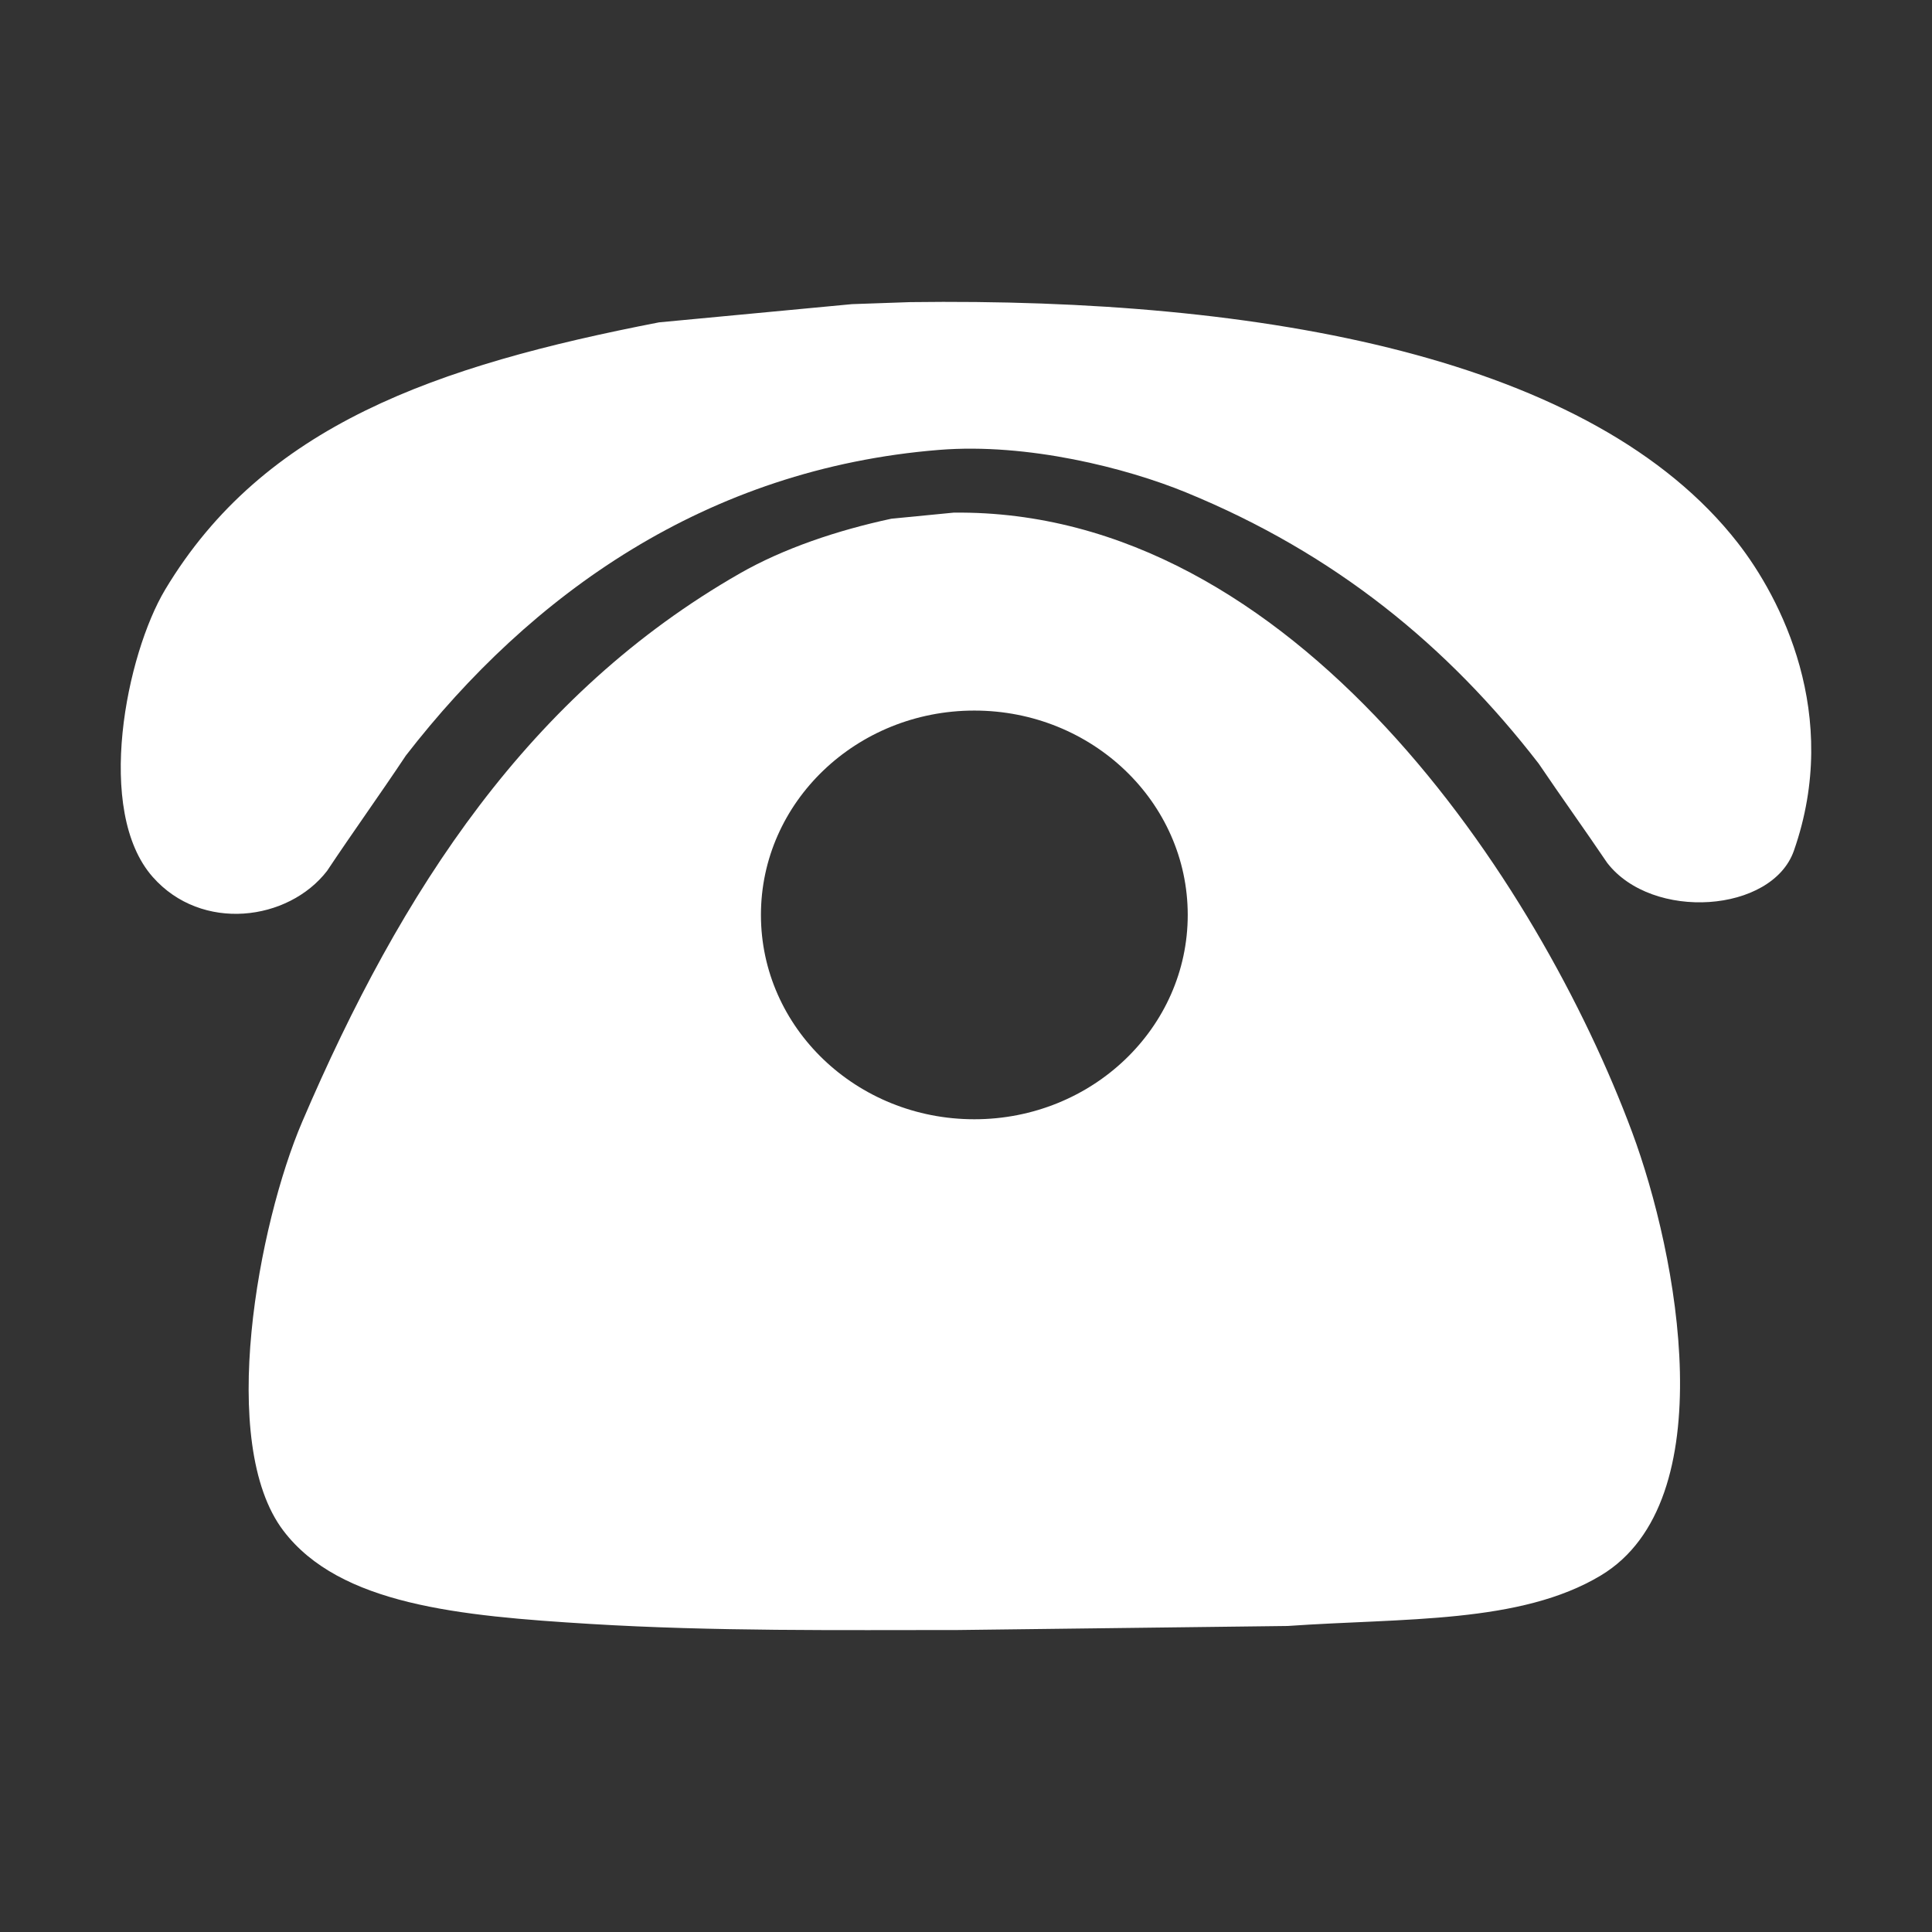
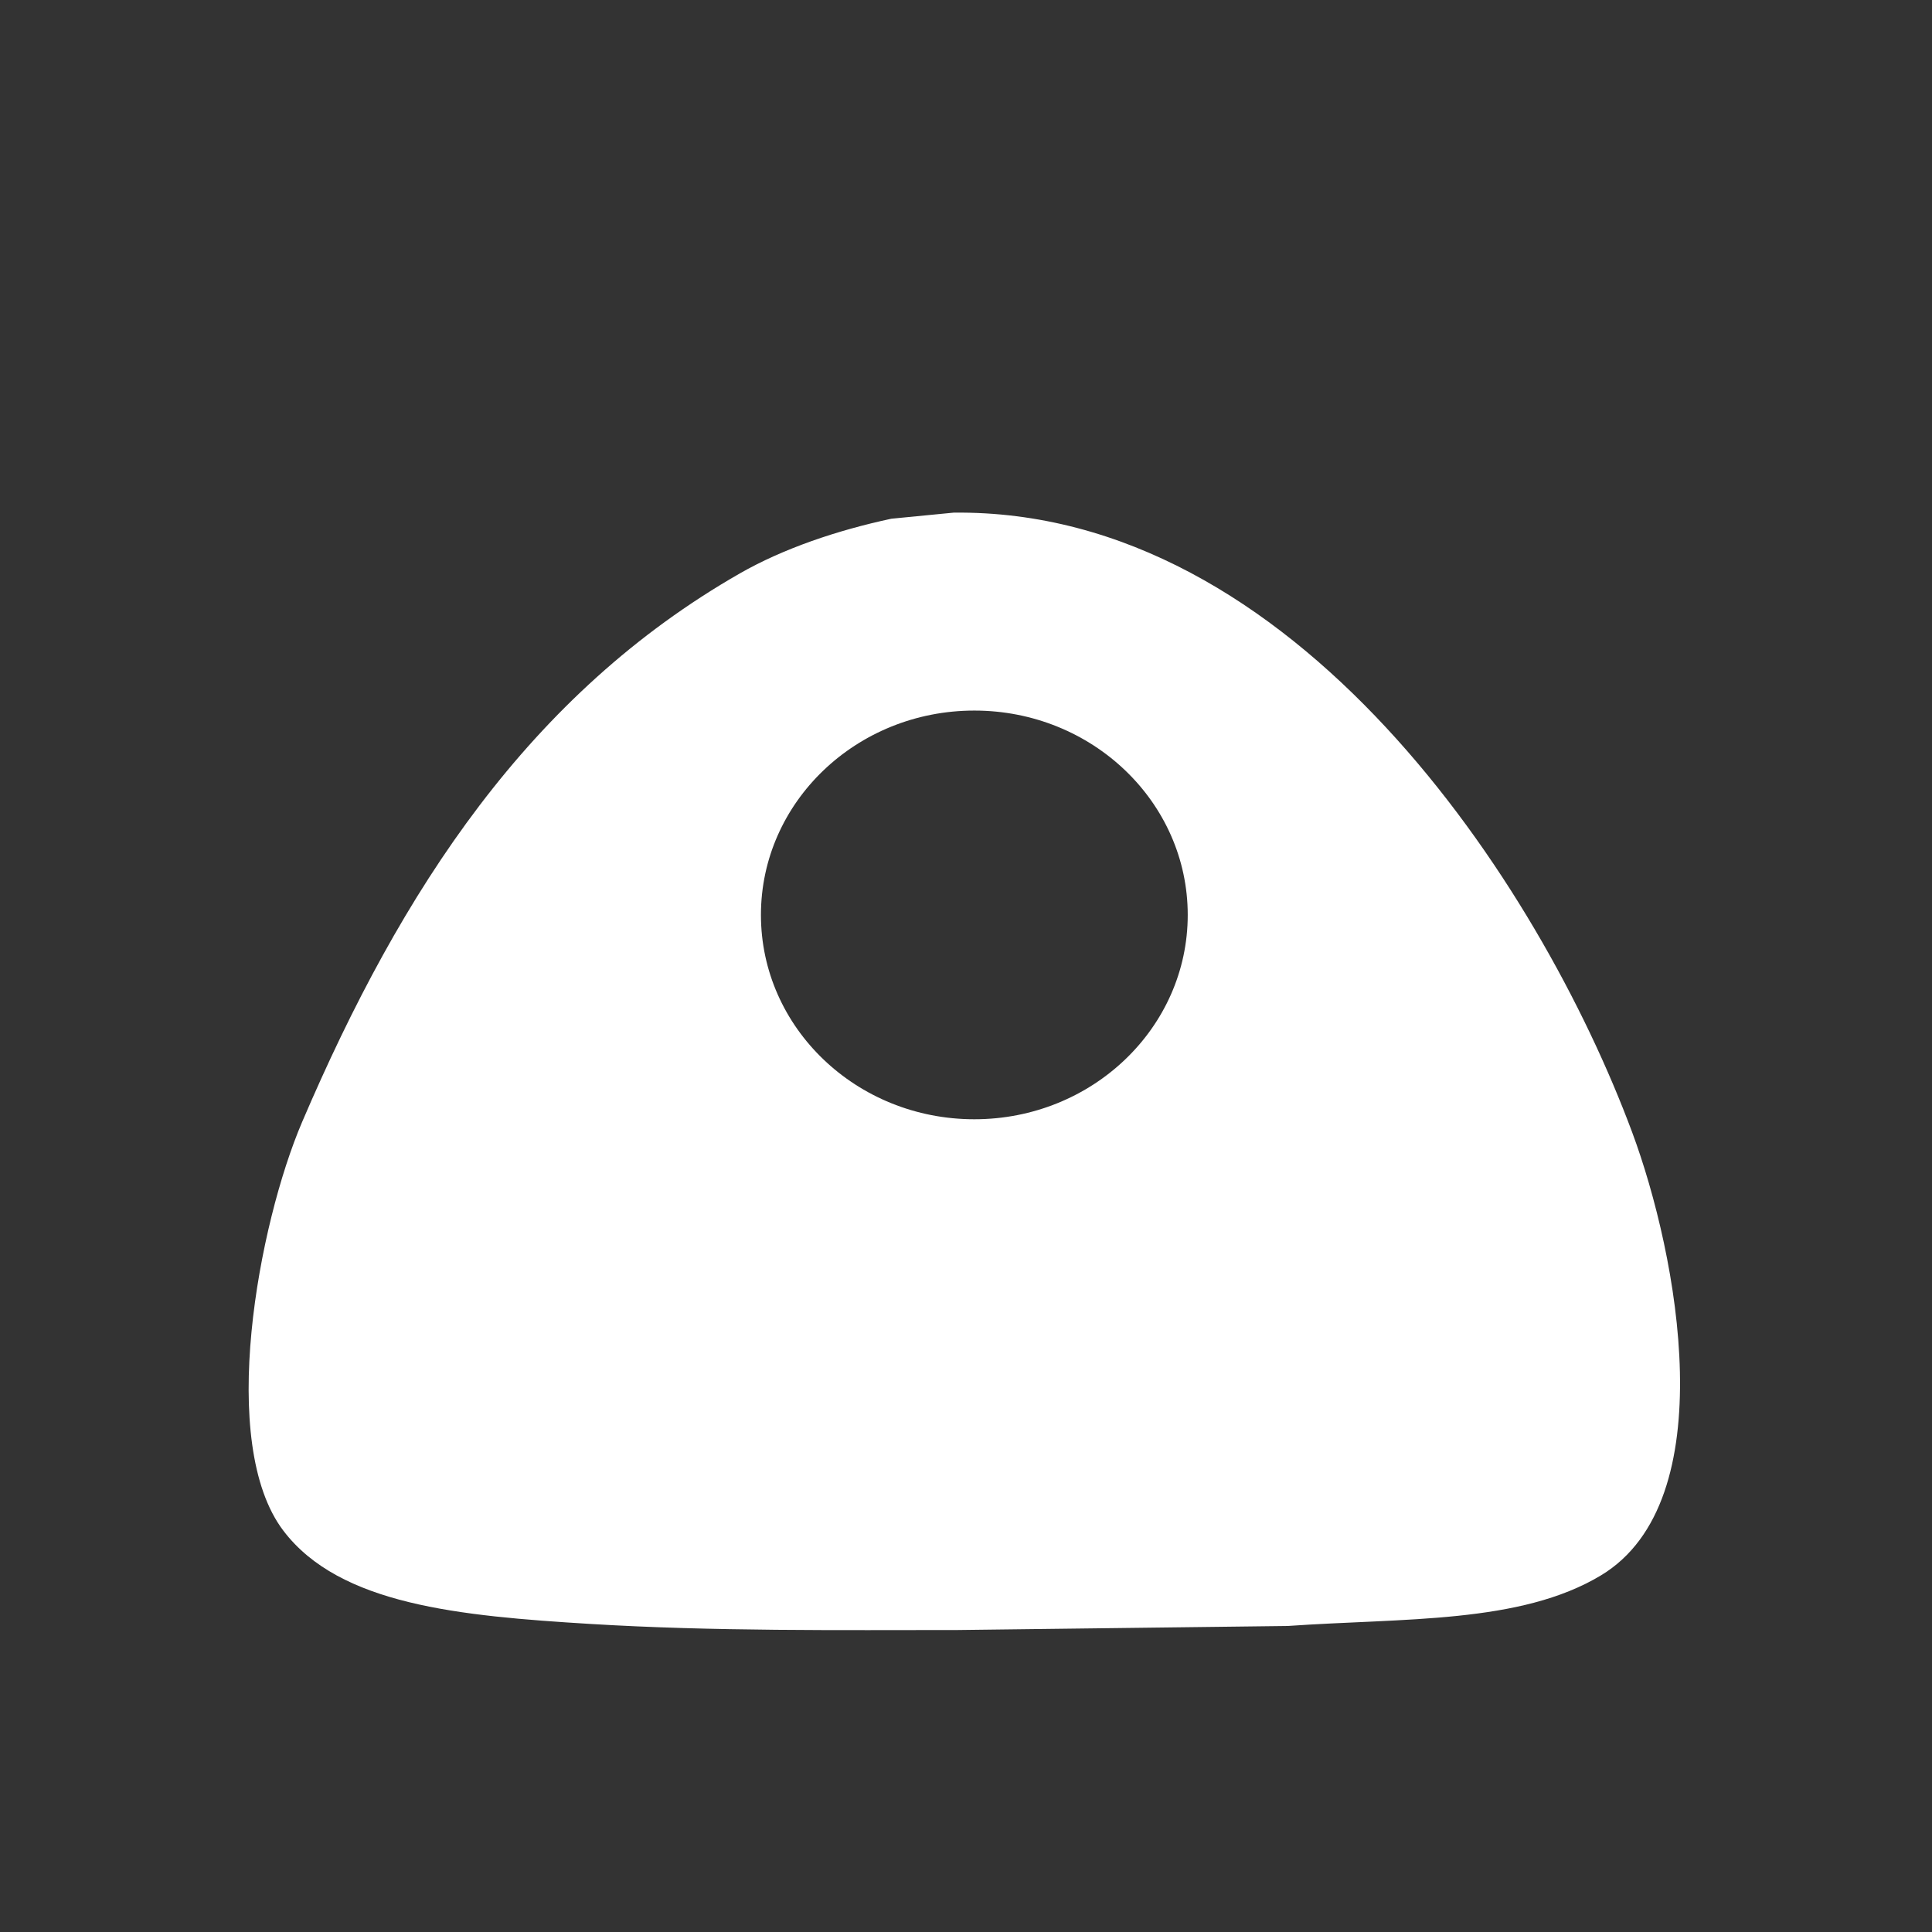
<svg xmlns="http://www.w3.org/2000/svg" t="1590481526884" class="icon" viewBox="0 0 1024 1024" version="1.1" p-id="1742" width="200" height="200">
  <rect x="0" y="0" width="1024" height="1024" fill="#333333" stroke="none" />
  <defs>
    <style type="text/css" />
  </defs>
-   <path d="M921.121 287.805h-0.004c-76.632-98.362-251.276-130.142-438.773-127.673-10.262 0.353-20.524 0.715-30.791 1.072l-102.269 9.655C230.926 193.823 139.77 225.417 87.56 312.476c-20.519 34.229-37.556 117.299-6.595 152.353 25.986 29.417 71.859 23.336 92.373-3.216 13.559-20.386 28.228-40.773 41.786-61.159 66.189-85.443 159.202-152.049 282.615-162.003 46.841-3.779 99.318 9.602 130.861 22.531 79.108 32.409 138.858 81.473 186.95 143.765 12.094 17.881 24.191 34.693 36.285 52.572 23.895 30.989 87.445 26.506 98.973-6.438 25.286-72.268-7.248-134.27-29.687-163.076z" fill="#ffffff" p-id="1743" />
  <path d="M505.442 271.708l-32.994 3.221c-28.915 6.19-57.426 15.893-80.274 28.969-111.569 63.837-179.315 167.536-232.031 290.749-23.099 53.987-45.176 170.42-9.896 216.725 29.887 39.233 93.145 45.103 162.747 49.355 65.039 3.965 131.882 3.221 194.647 3.216l174.851-2.143c61.787-4.314 123.3-1.087 166.049-26.82 65.323-39.328 40.769-169.723 16.494-234.965-49.207-132.255-178.91-330.381-359.593-328.307z m10.976 321.523c-62.466 0-113.105-48.491-113.105-108.308s50.639-108.308 113.105-108.308 113.105 48.491 113.105 108.308-50.639 108.308-113.105 108.308z" fill="#ffffff" p-id="1744" />
</svg>